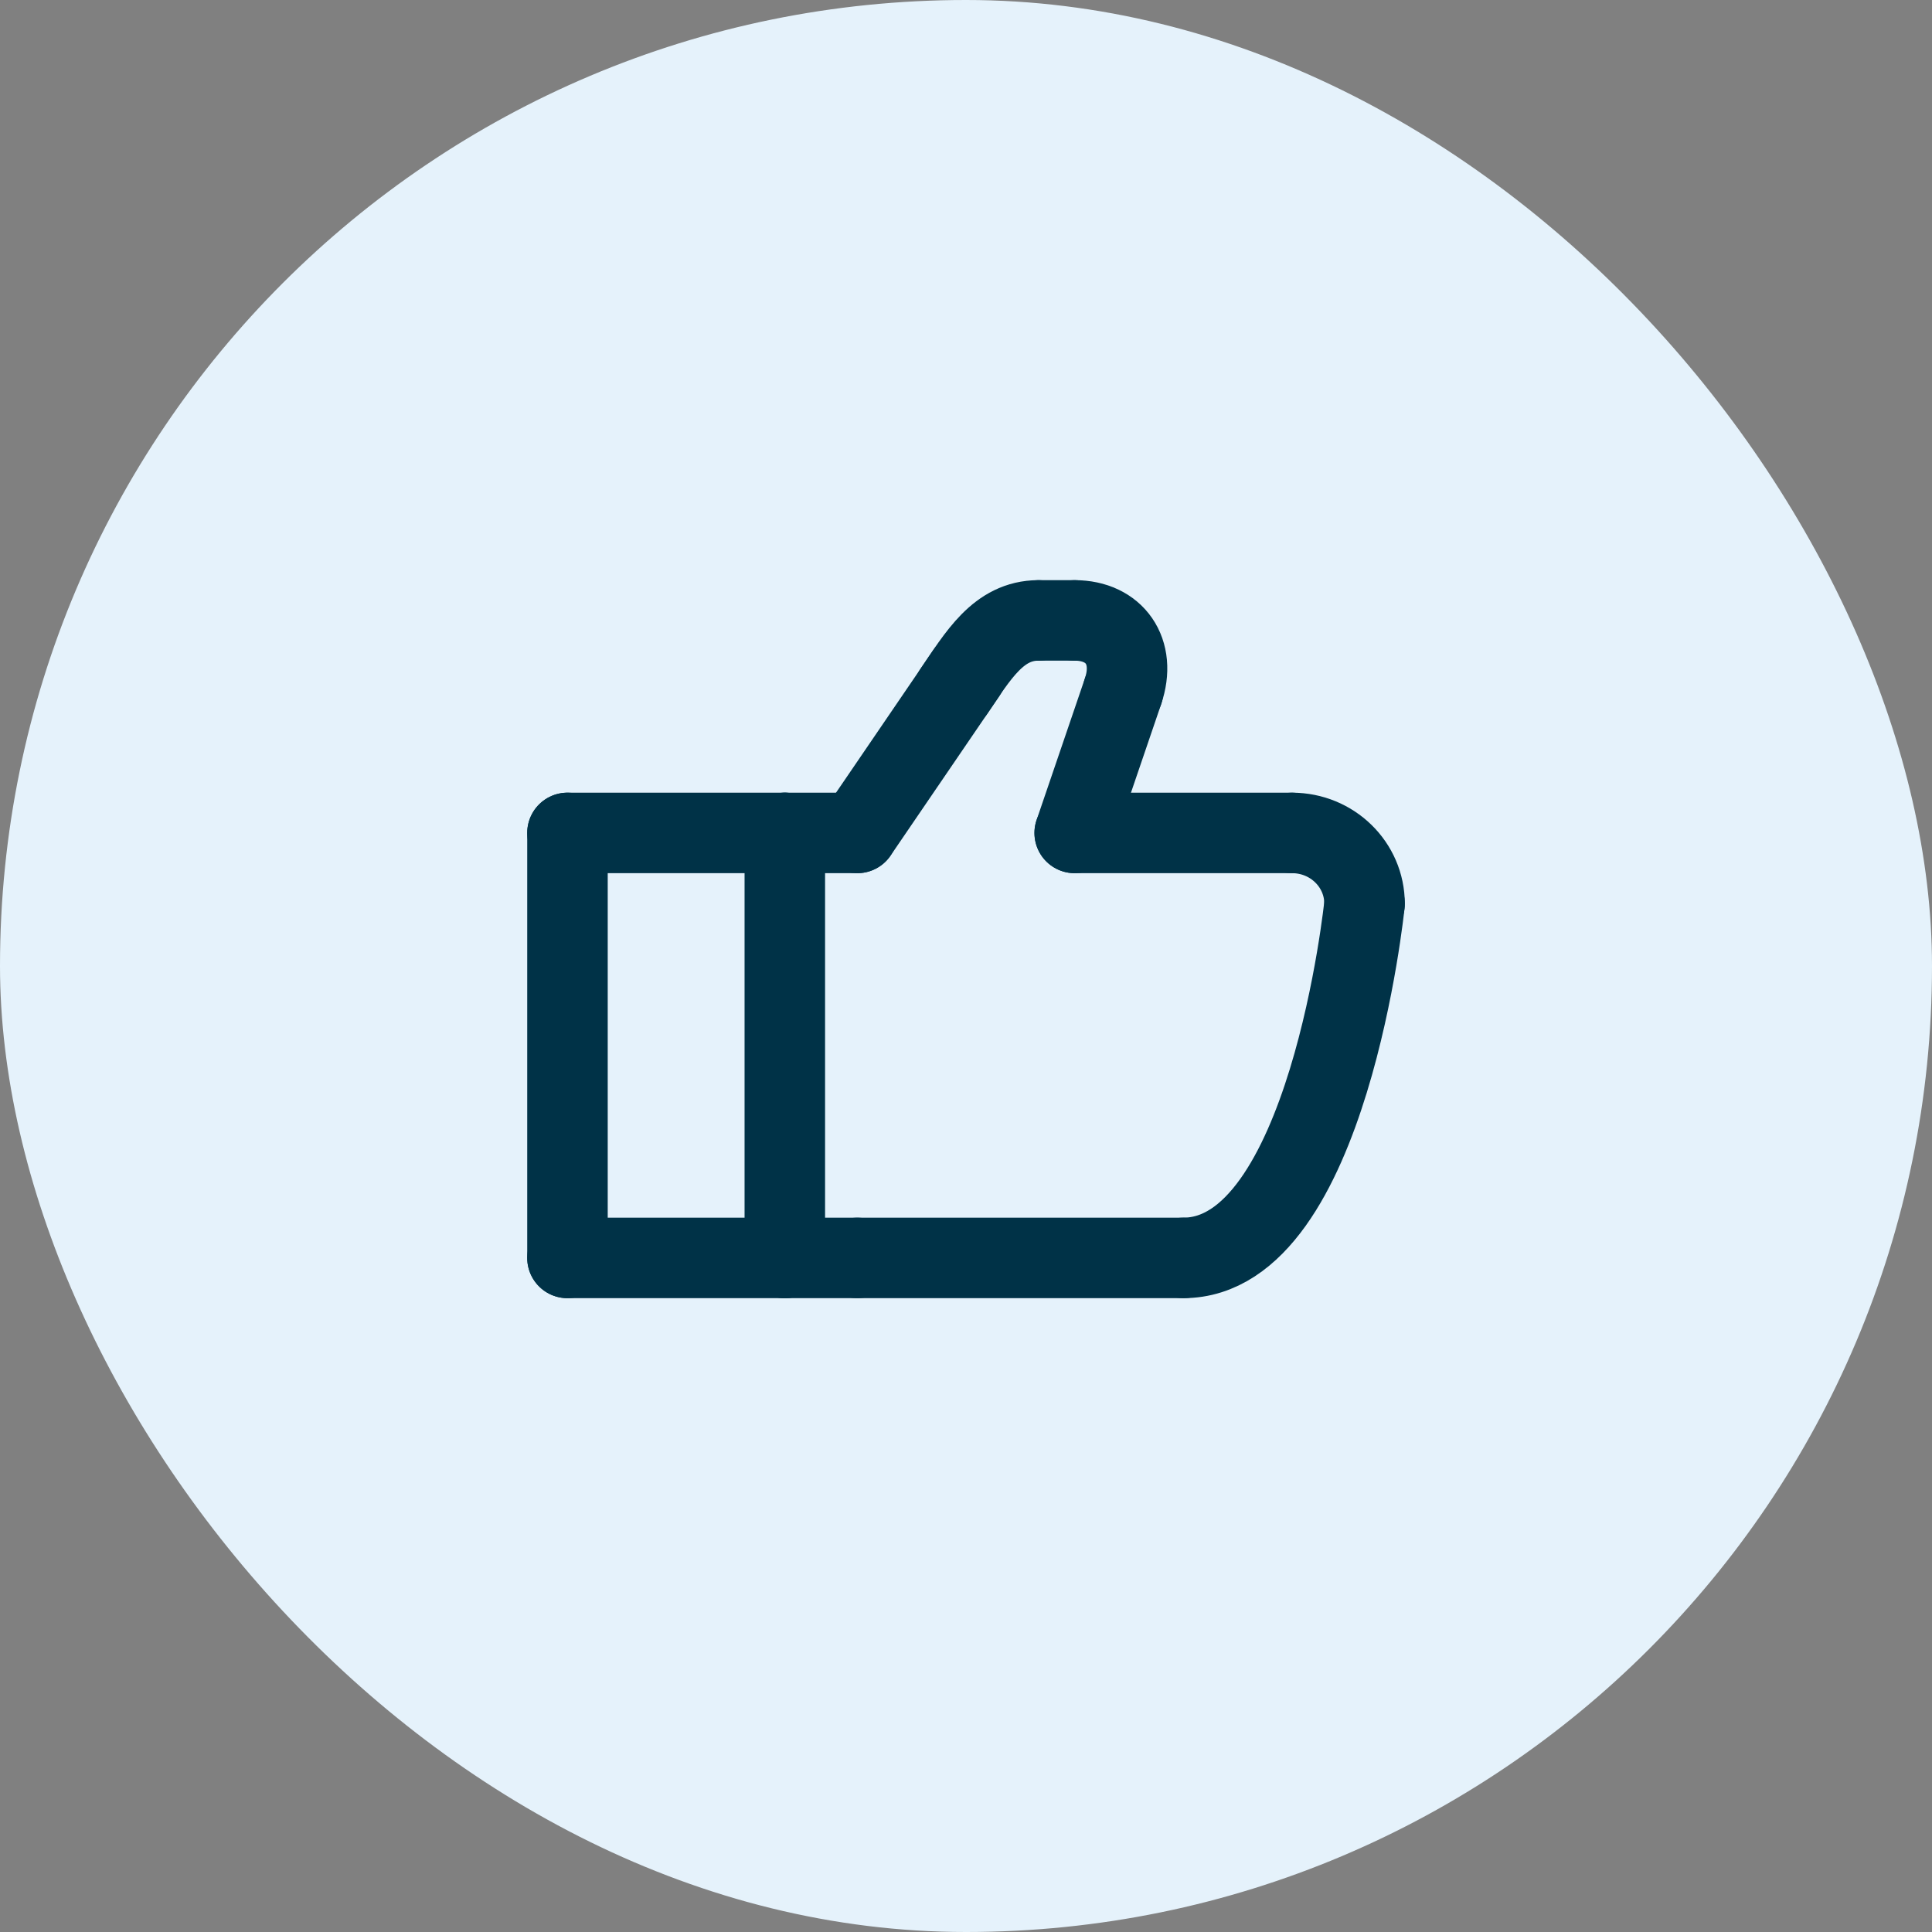
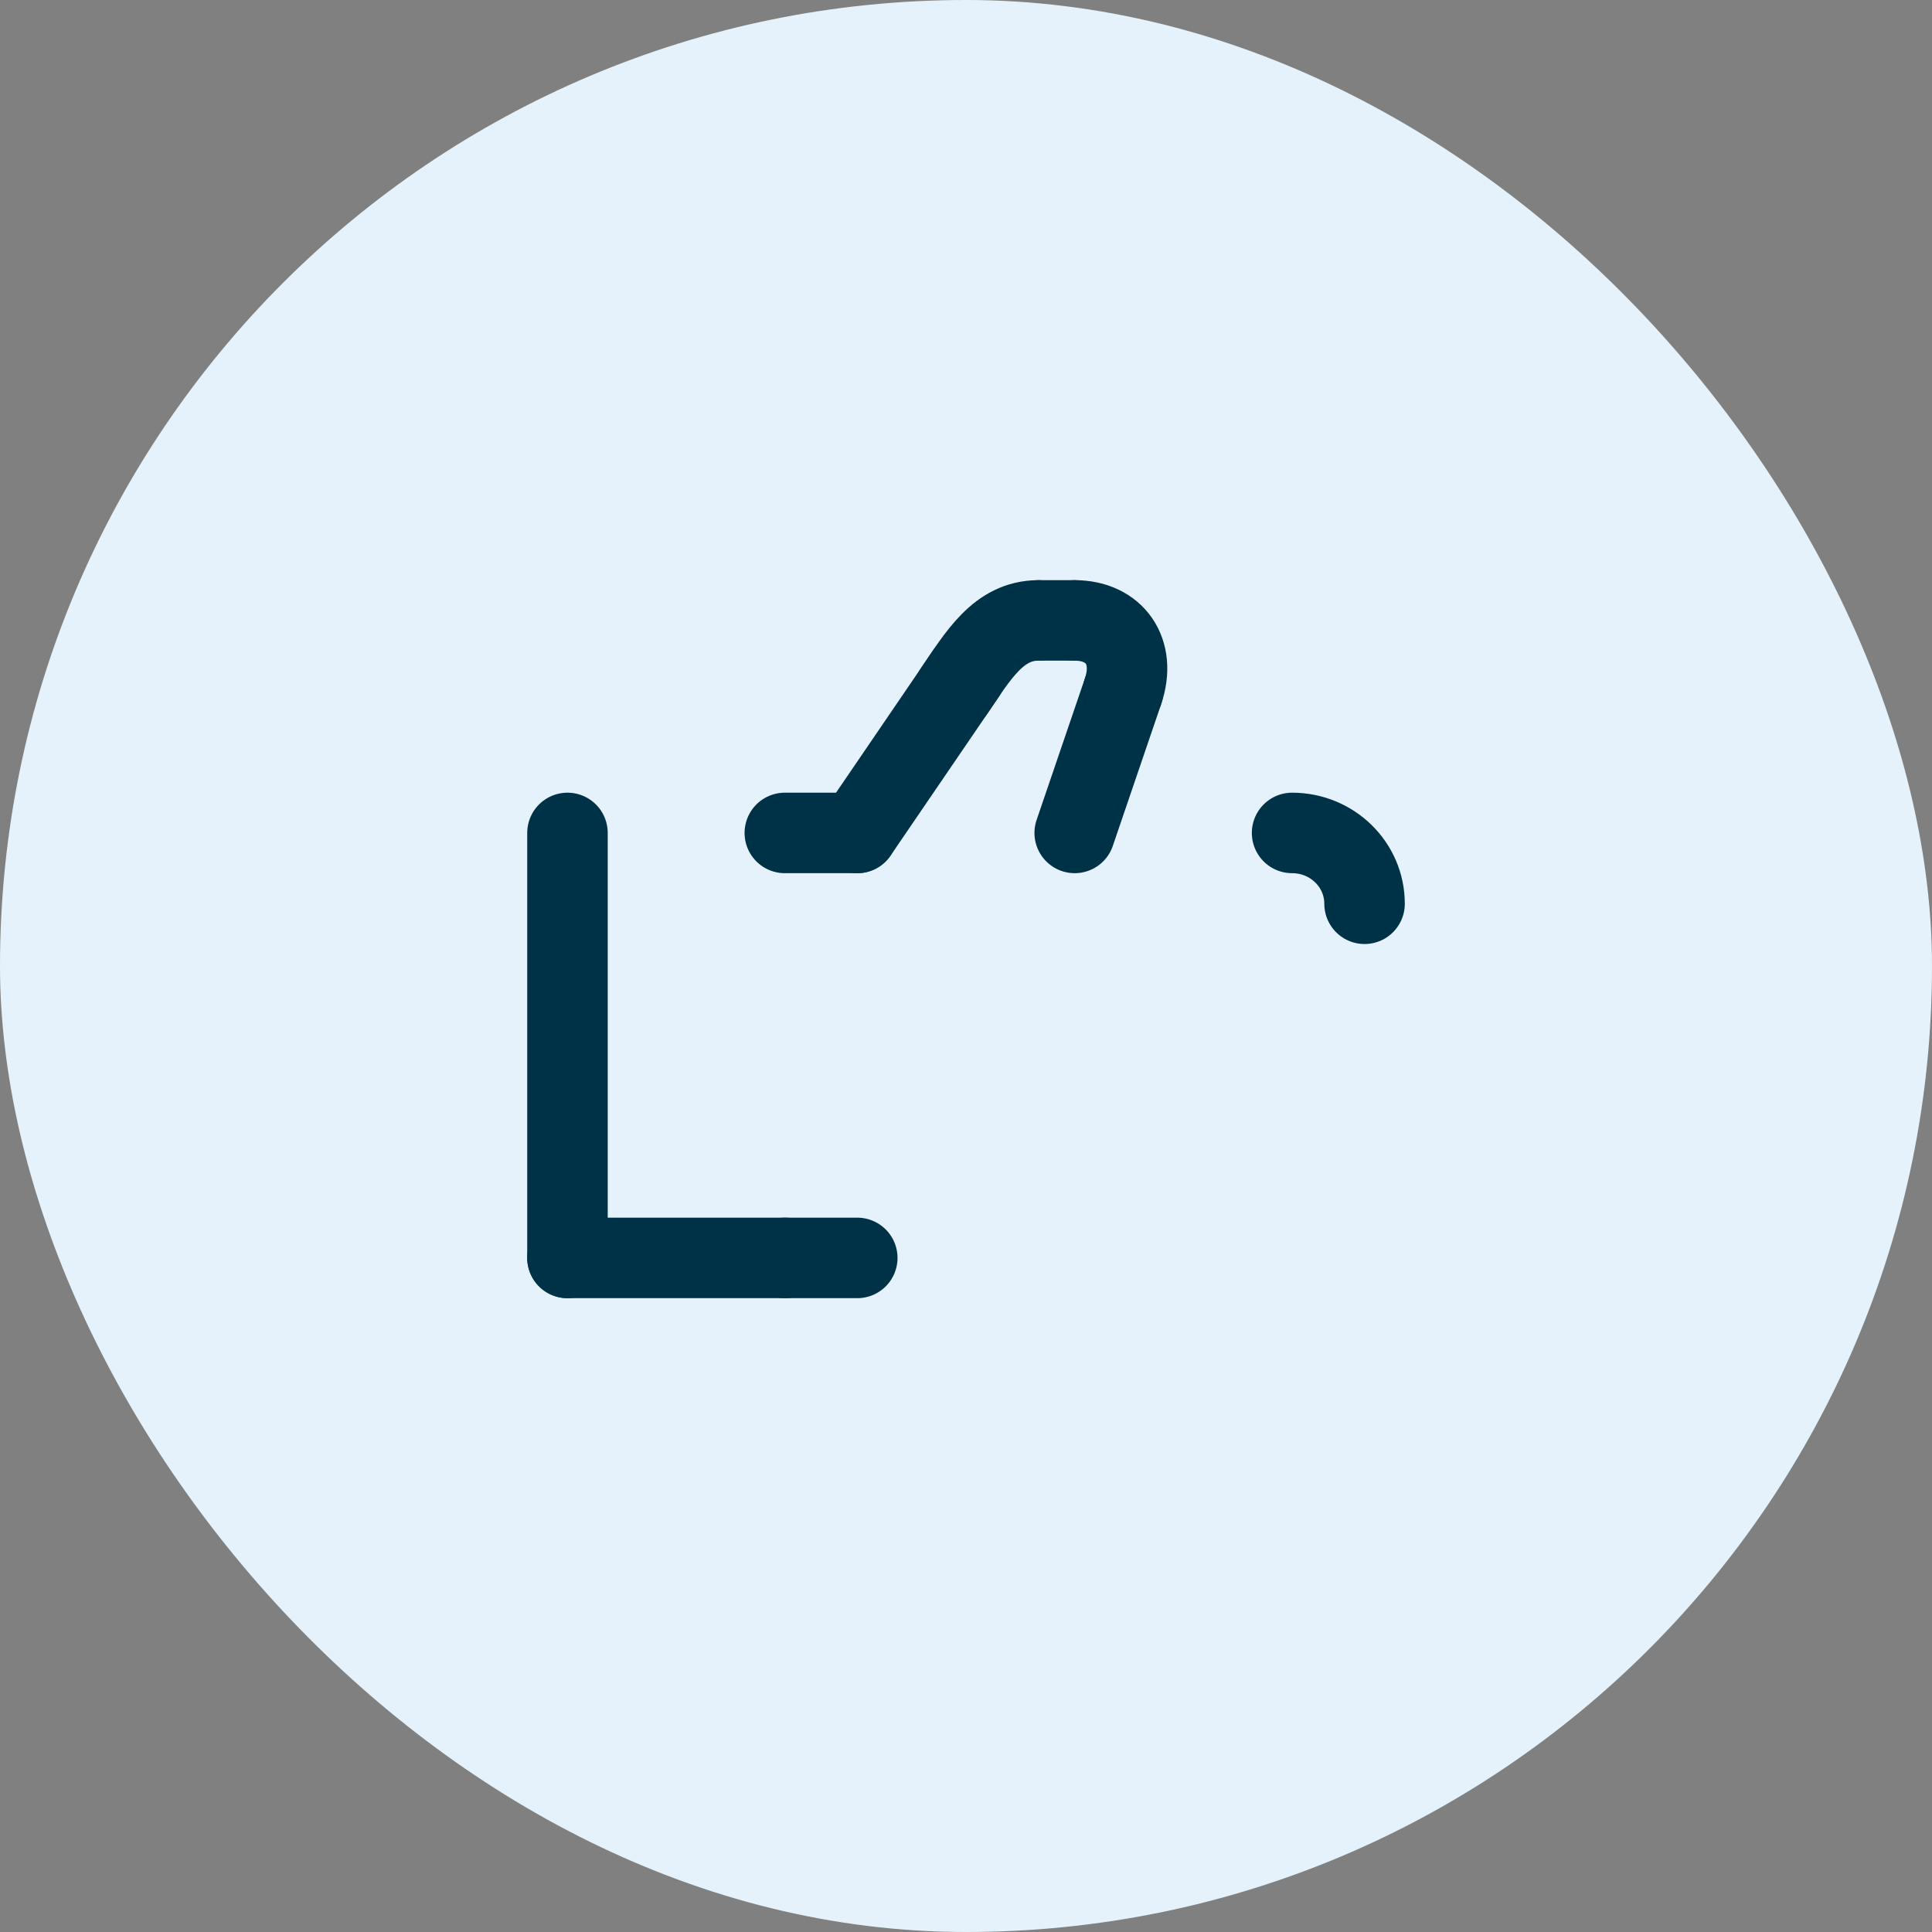
<svg xmlns="http://www.w3.org/2000/svg" width="72" height="72" viewBox="0 0 72 72" fill="none">
  <rect x="0" y="0" width="72" height="72" fill="#808080" stroke="none" />
  <rect width="72" height="72" rx="36" fill="#E5F2FB" />
  <path d="M21.148 31.041V46.879" stroke="#003247" stroke-width="3" stroke-linecap="round" stroke-linejoin="round" />
  <path d="M29.25 46.879H21.148" stroke="#003247" stroke-width="3" stroke-linecap="round" stroke-linejoin="round" />
-   <path d="M29.25 31.041H21.148" stroke="#003247" stroke-width="3" stroke-linecap="round" stroke-linejoin="round" />
-   <path d="M29.248 46.879V31.041" stroke="#003247" stroke-width="3" stroke-linecap="round" stroke-linejoin="round" />
-   <path d="M44.101 46.879H31.949" stroke="#003247" stroke-width="3" stroke-linecap="round" stroke-linejoin="round" />
  <path d="M50.853 33.681C50.853 32.221 49.646 31.041 48.152 31.041" stroke="#003247" stroke-width="3" stroke-linecap="round" stroke-linejoin="round" />
  <path d="M31.949 31.041L36 25.102" stroke="#003247" stroke-width="3" stroke-linecap="round" stroke-linejoin="round" />
  <path d="M40.051 23.121H38.701" stroke="#003247" stroke-width="3" stroke-linecap="round" stroke-linejoin="round" />
  <path d="M40.051 31.041L41.852 25.762" stroke="#003247" stroke-width="3" stroke-linecap="round" stroke-linejoin="round" />
-   <path d="M48.152 31.041H40.051" stroke="#003247" stroke-width="3" stroke-linecap="round" stroke-linejoin="round" />
  <path d="M31.948 31.041H29.248" stroke="#003247" stroke-width="3" stroke-linecap="round" stroke-linejoin="round" />
  <path d="M31.948 46.879H29.248" stroke="#003247" stroke-width="3" stroke-linecap="round" stroke-linejoin="round" />
  <path d="M35.549 25.761C36.448 24.441 37.207 23.121 38.7 23.121" stroke="#003247" stroke-width="3" stroke-linecap="round" stroke-linejoin="round" />
  <path d="M41.852 25.761C42.357 24.282 41.544 23.121 40.051 23.121" stroke="#003247" stroke-width="3" stroke-linecap="round" stroke-linejoin="round" />
-   <path d="M50.853 33.68C50.853 33.68 49.502 46.878 44.102 46.878" stroke="#003247" stroke-width="3" stroke-linecap="round" stroke-linejoin="round" />
</svg>